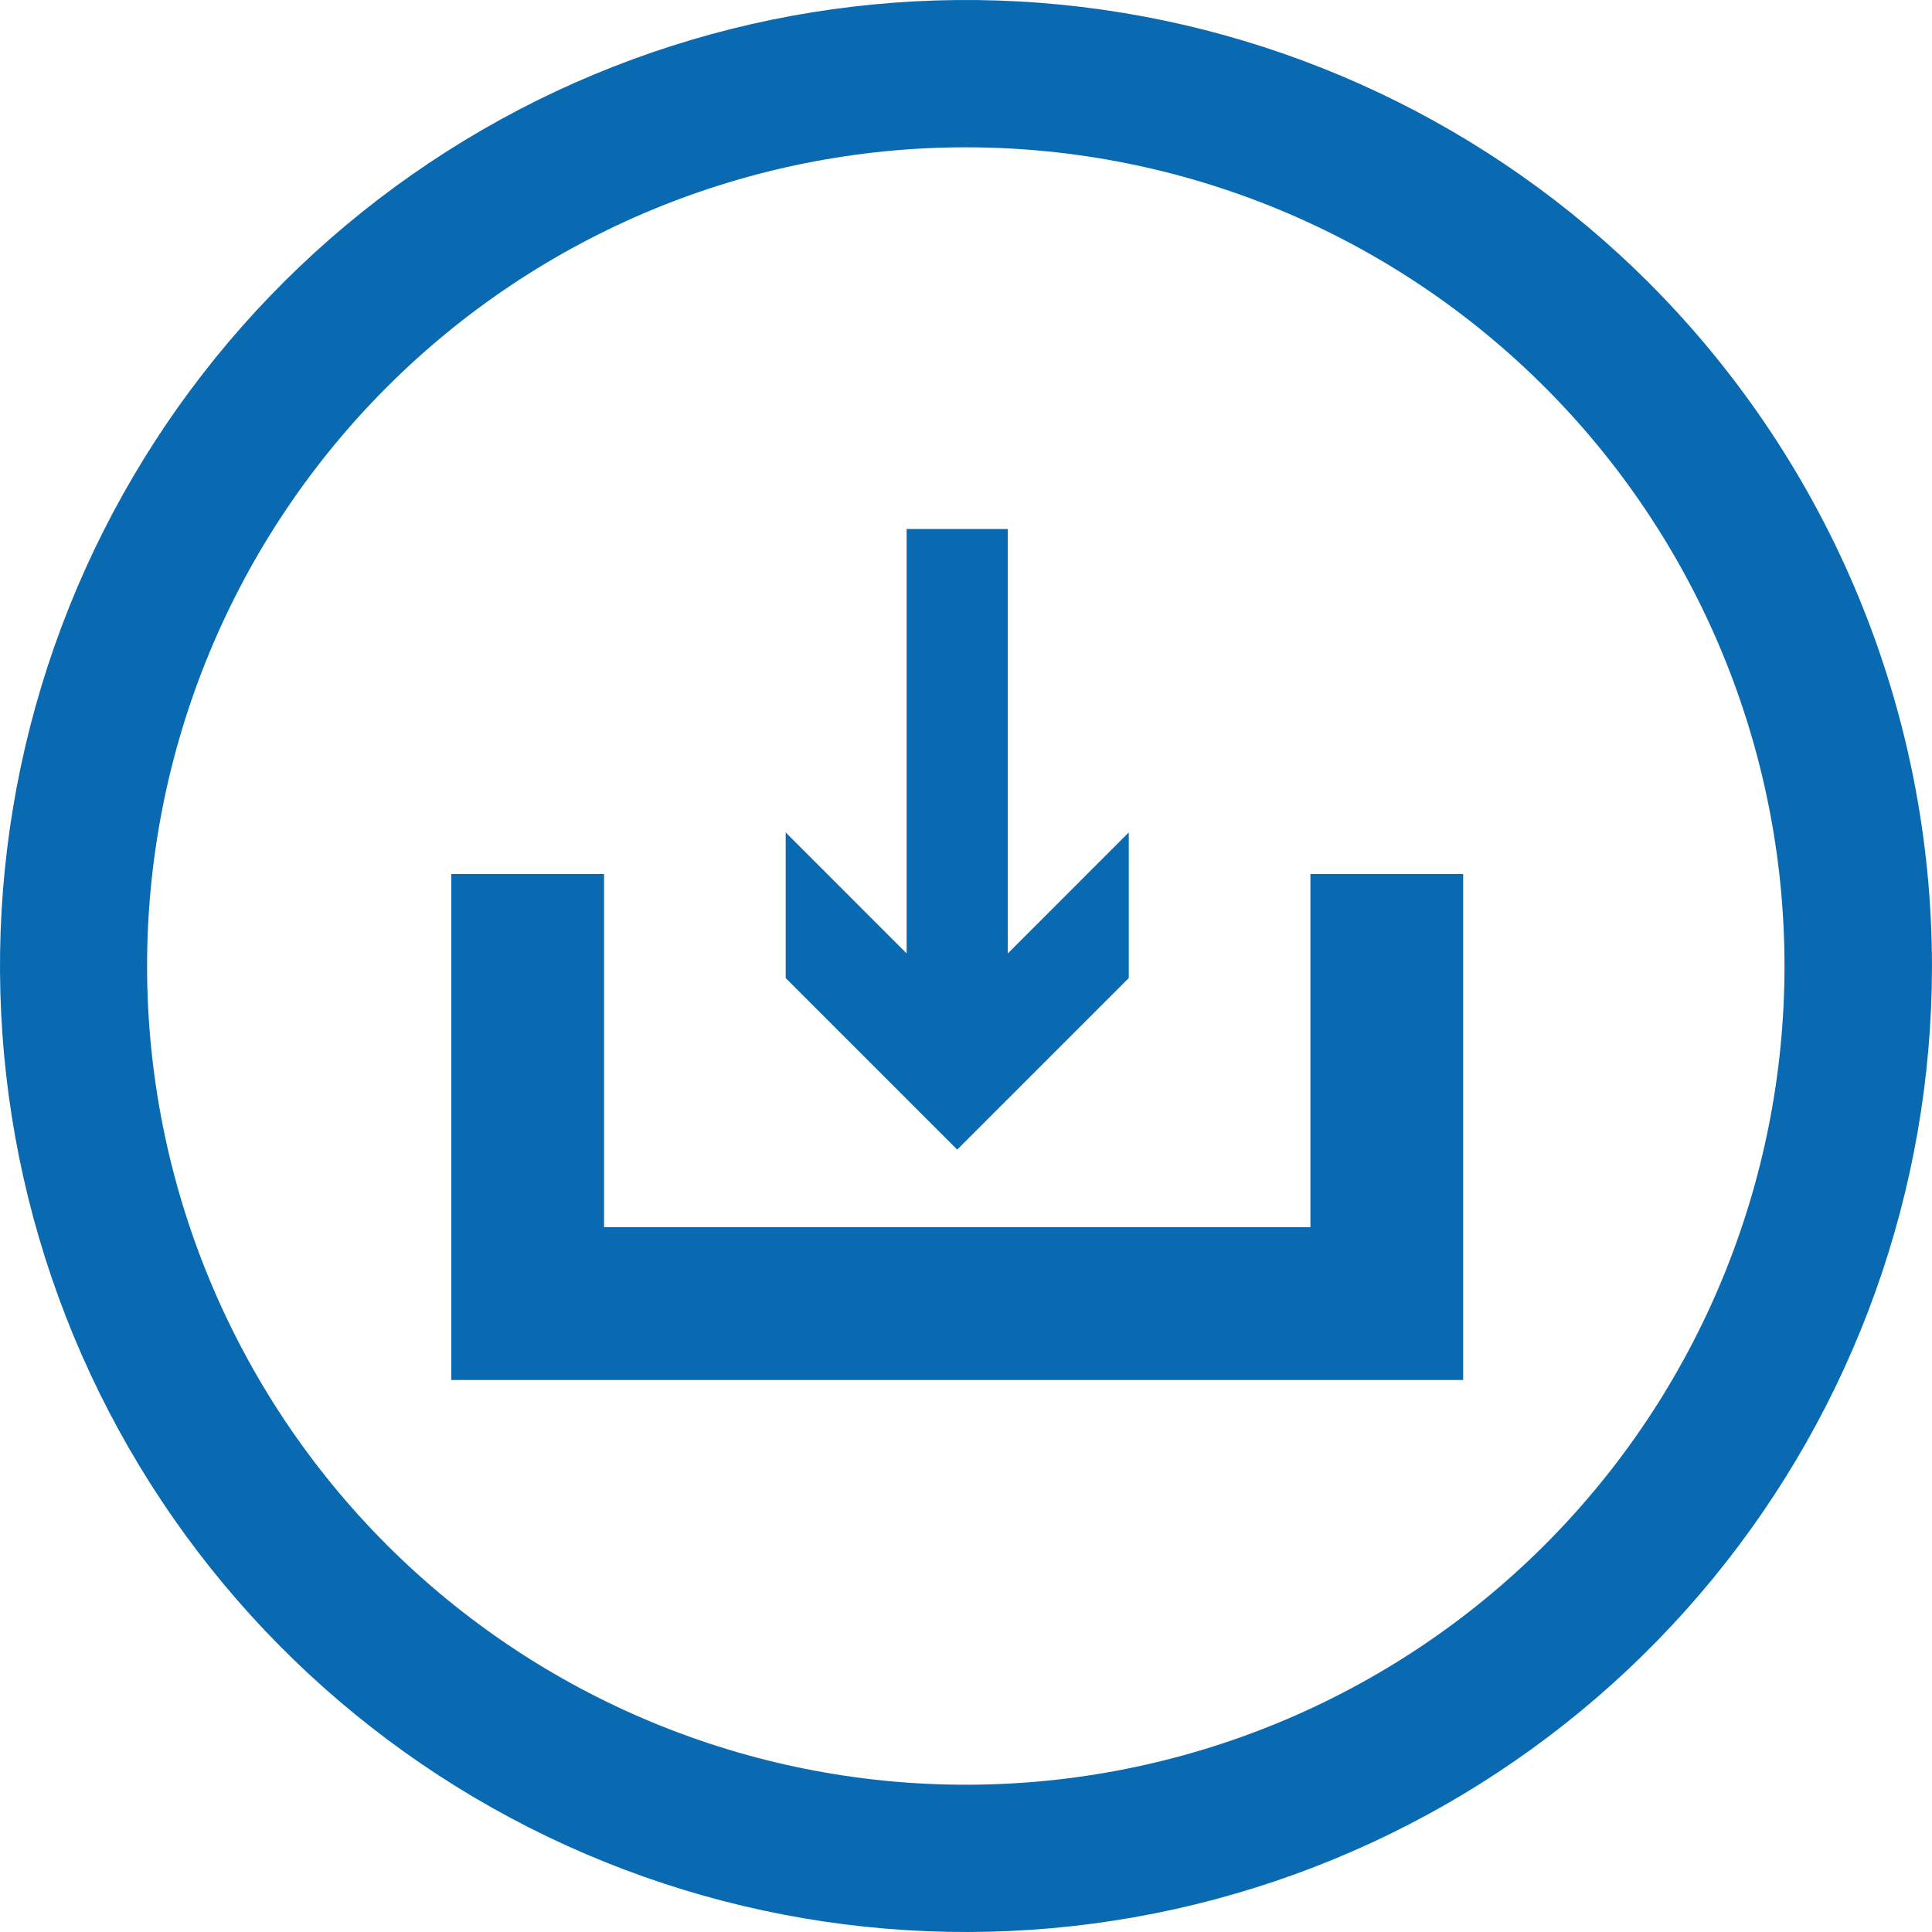
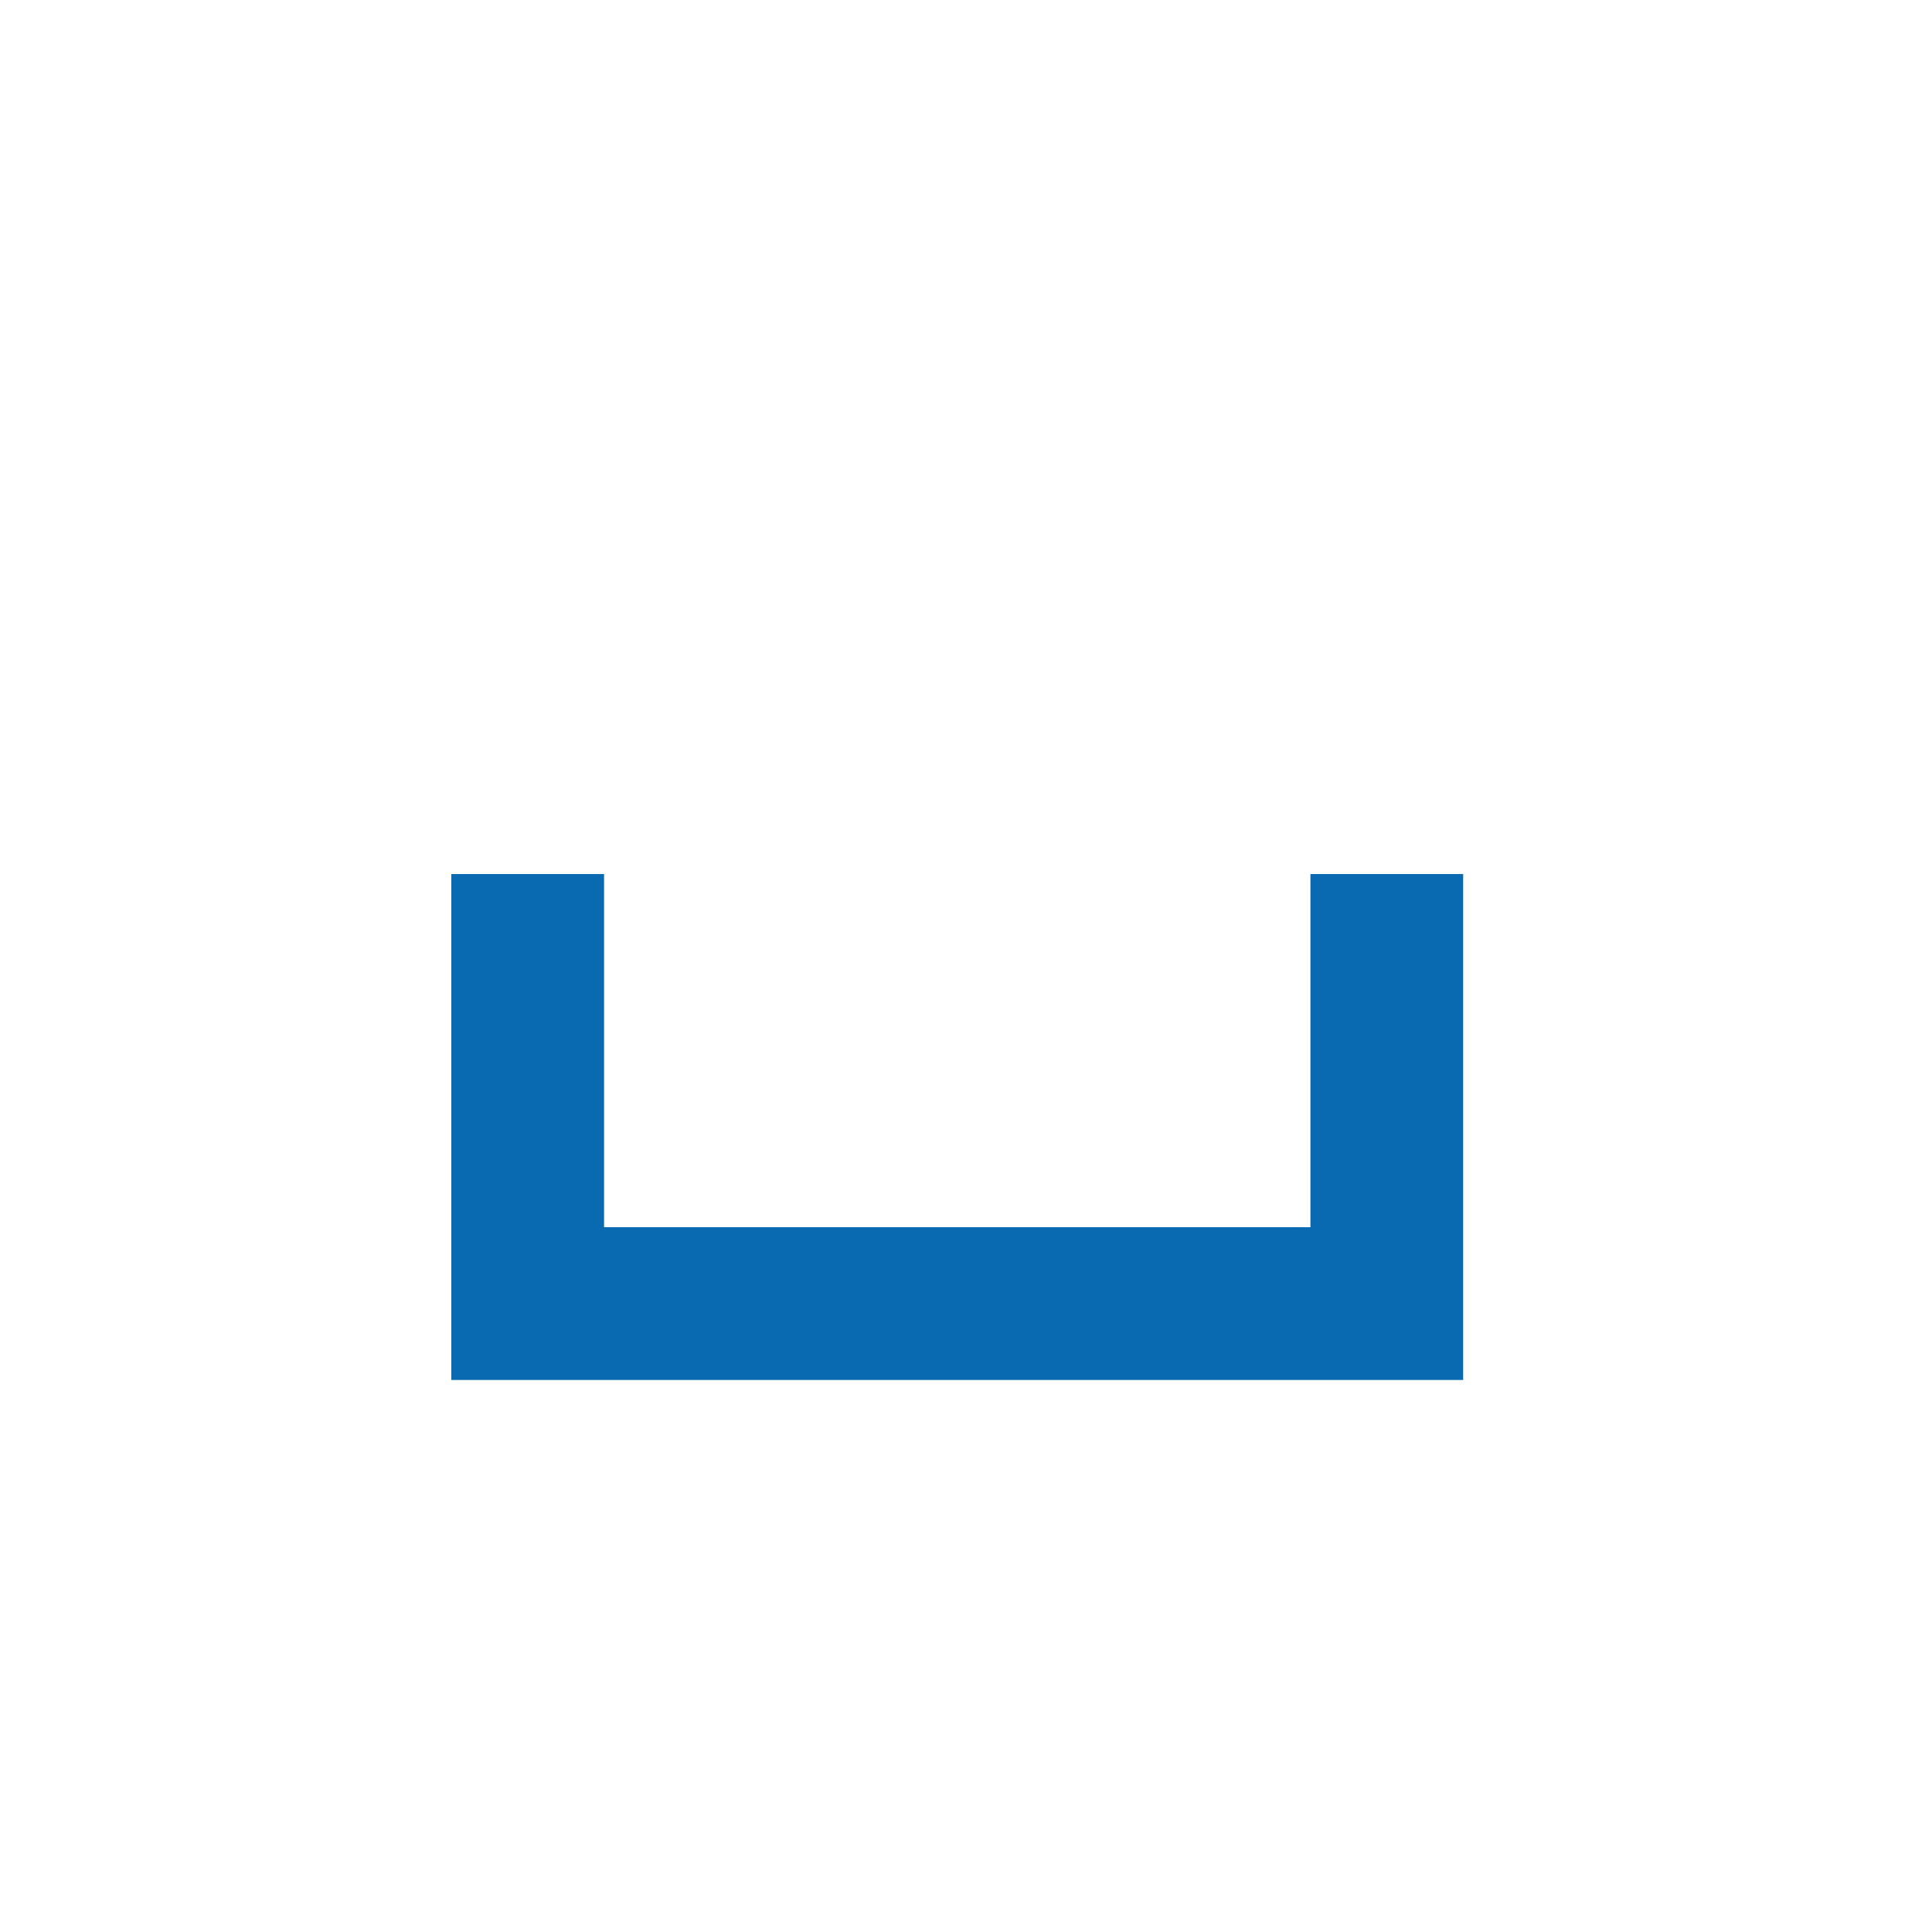
<svg xmlns="http://www.w3.org/2000/svg" id="b" data-name="Layer 2" width="84" height="84" viewBox="0 0 84 84">
  <g id="c" data-name="Layer 1">
    <g id="d" data-name="download-circle">
      <path d="M56.975,38.002v15.355h-30.711v-15.355h-6.642v21.997h43.994v-21.997h-6.642Z" fill="#096ab2" />
-       <path d="M49.077,42.525v-6.333l-5.259,5.262v-18.453h-4.399v18.453l-5.259-5.262v6.333l7.458,7.458,7.458-7.458Z" fill="#096ab2" />
-       <path d="M71.696,12.299C64.825,5.429,55.784,1.154,46.114.202c-9.67-.952-19.371,1.479-27.45,6.878C10.585,12.478,4.628,20.511,1.808,29.81c-2.82,9.298-2.329,19.287,1.389,28.264,3.719,8.977,10.435,16.387,19.004,20.967,8.569,4.58,18.462,6.048,27.992,4.152,9.53-1.896,18.108-7.037,24.272-14.548,6.164-7.511,9.534-16.927,9.534-26.644-.006-11.14-4.431-21.822-12.304-29.702ZM67.16,67.173c-6.676,6.675-15.73,10.425-25.171,10.424-9.441,0-18.495-3.751-25.17-10.427-6.675-6.676-10.425-15.73-10.424-25.171,0-9.441,3.751-18.494,10.427-25.17,6.676-6.675,15.73-10.425,25.171-10.424,9.441,0,18.495,3.751,25.17,10.427,6.675,6.676,10.425,15.73,10.424,25.171,0,9.441-3.751,18.494-10.427,25.17Z" fill="#096ab2" />
    </g>
  </g>
</svg>